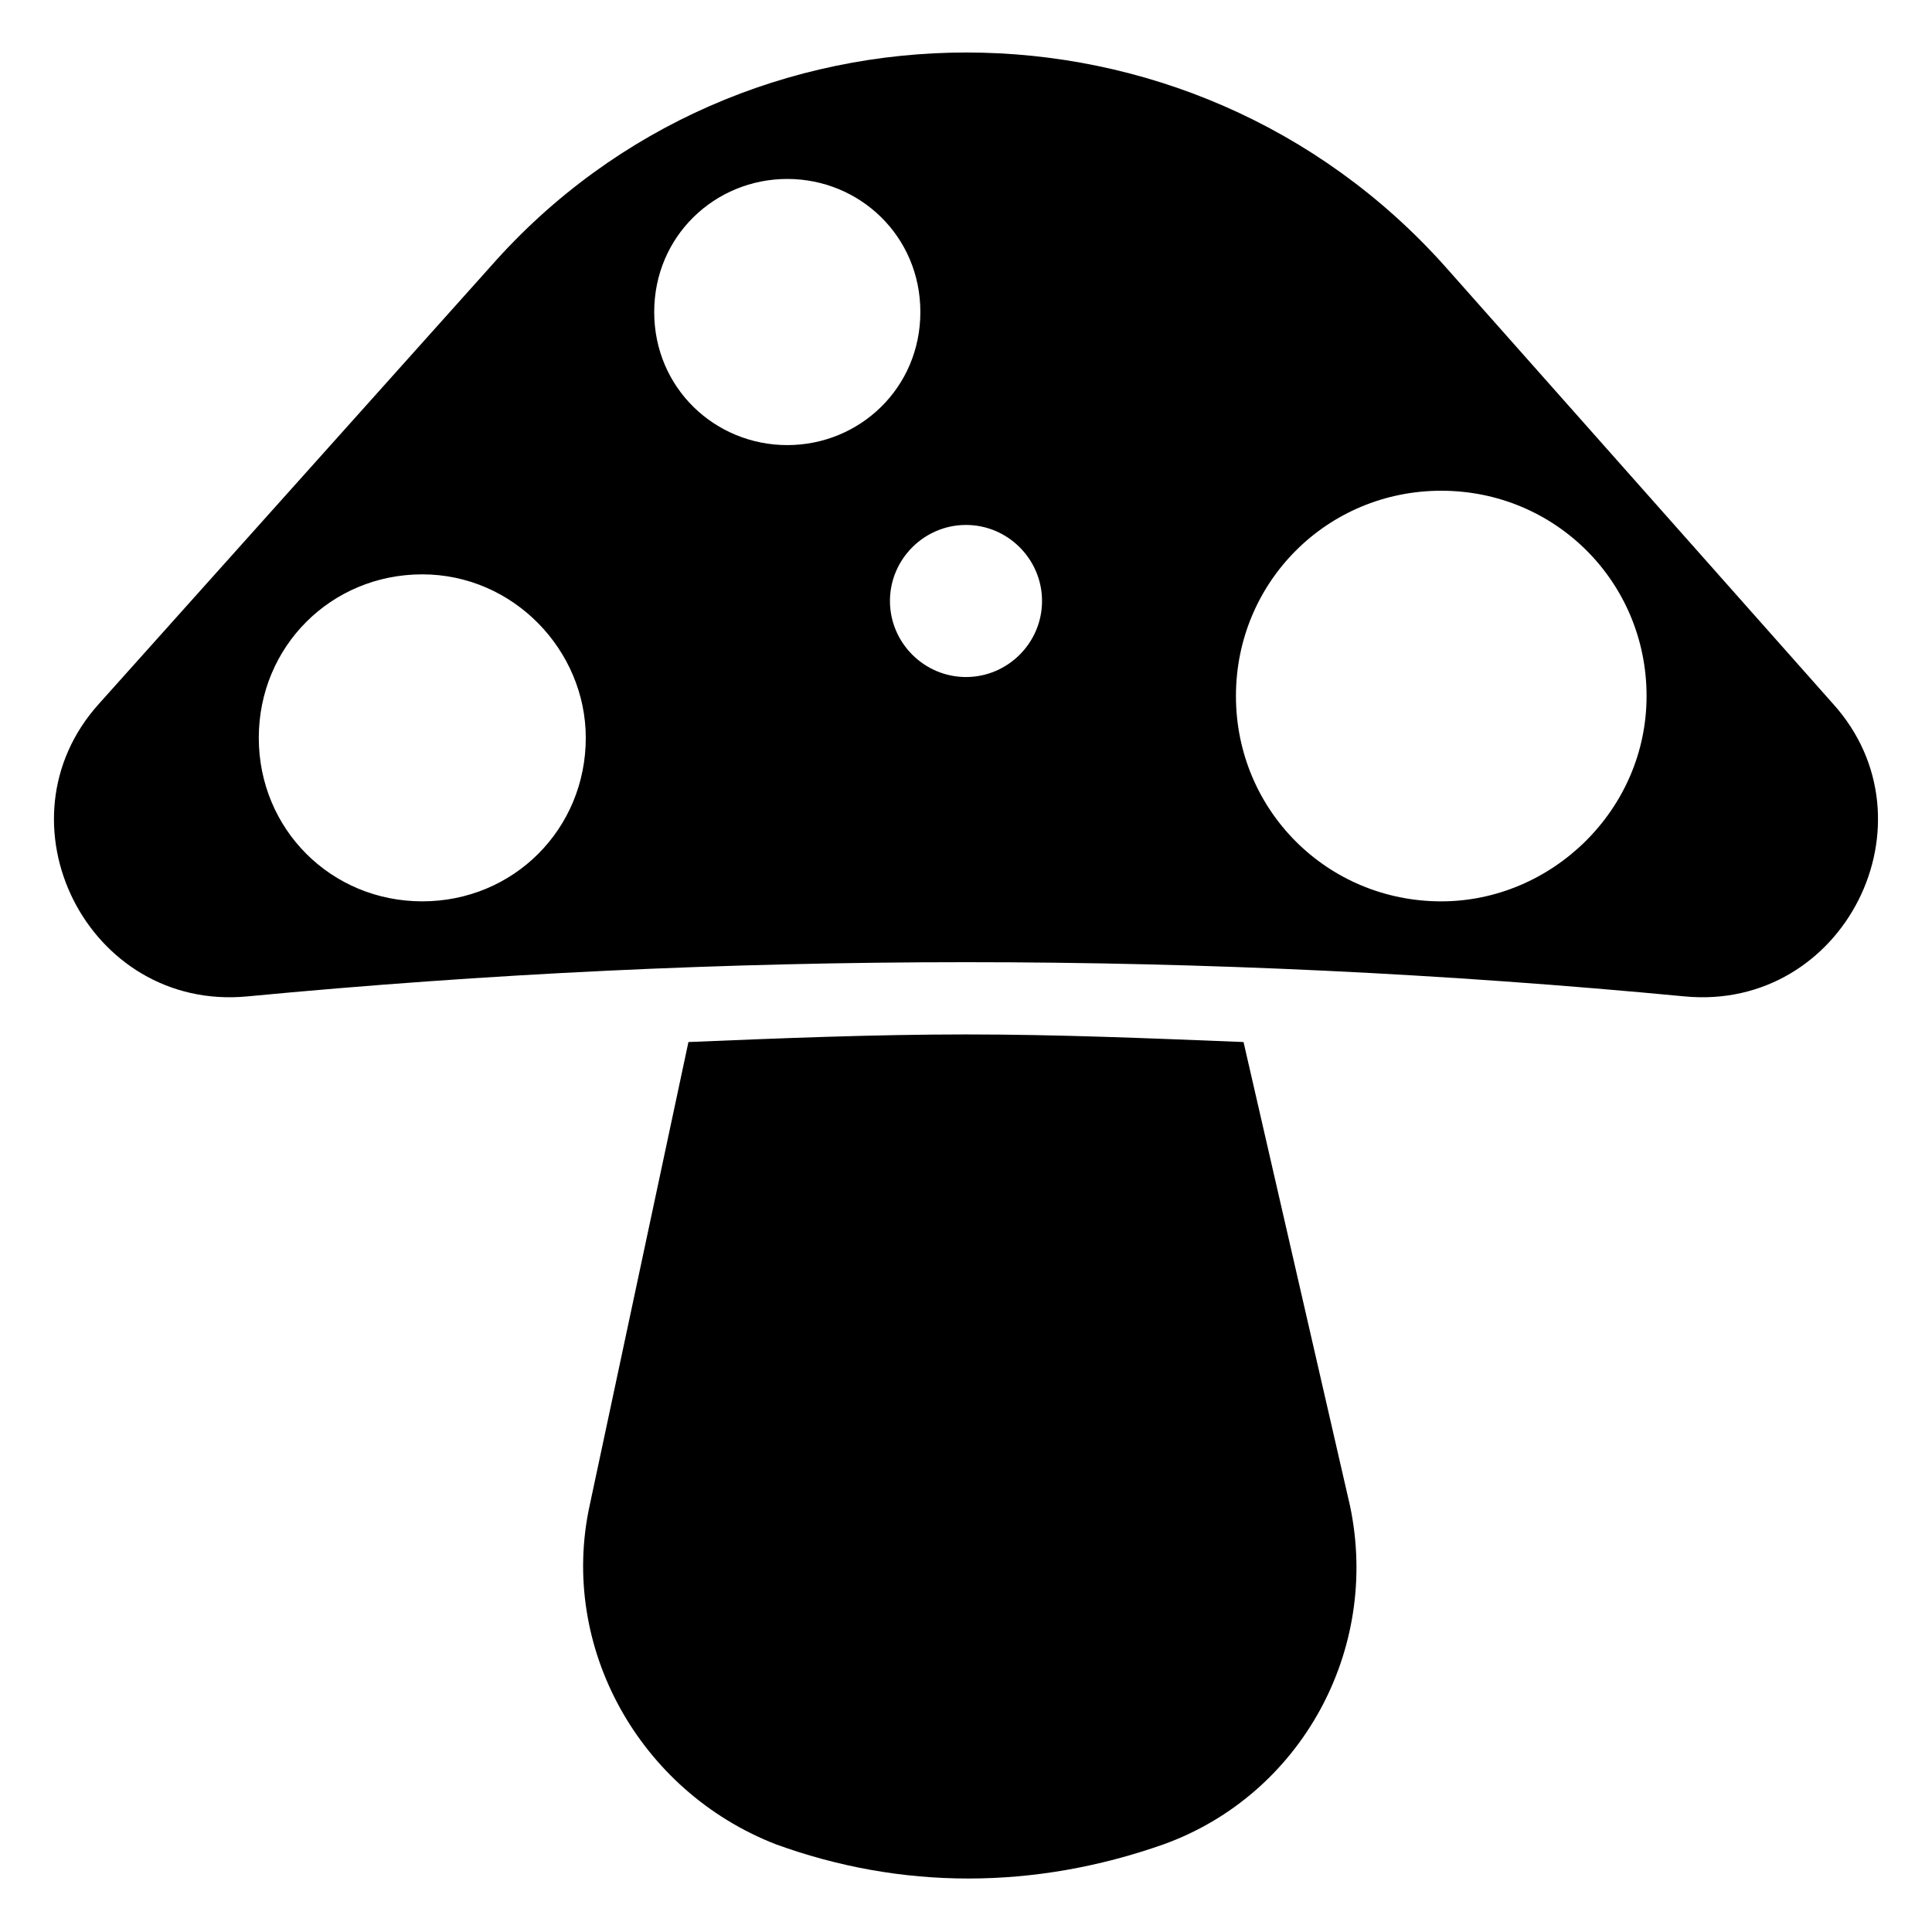
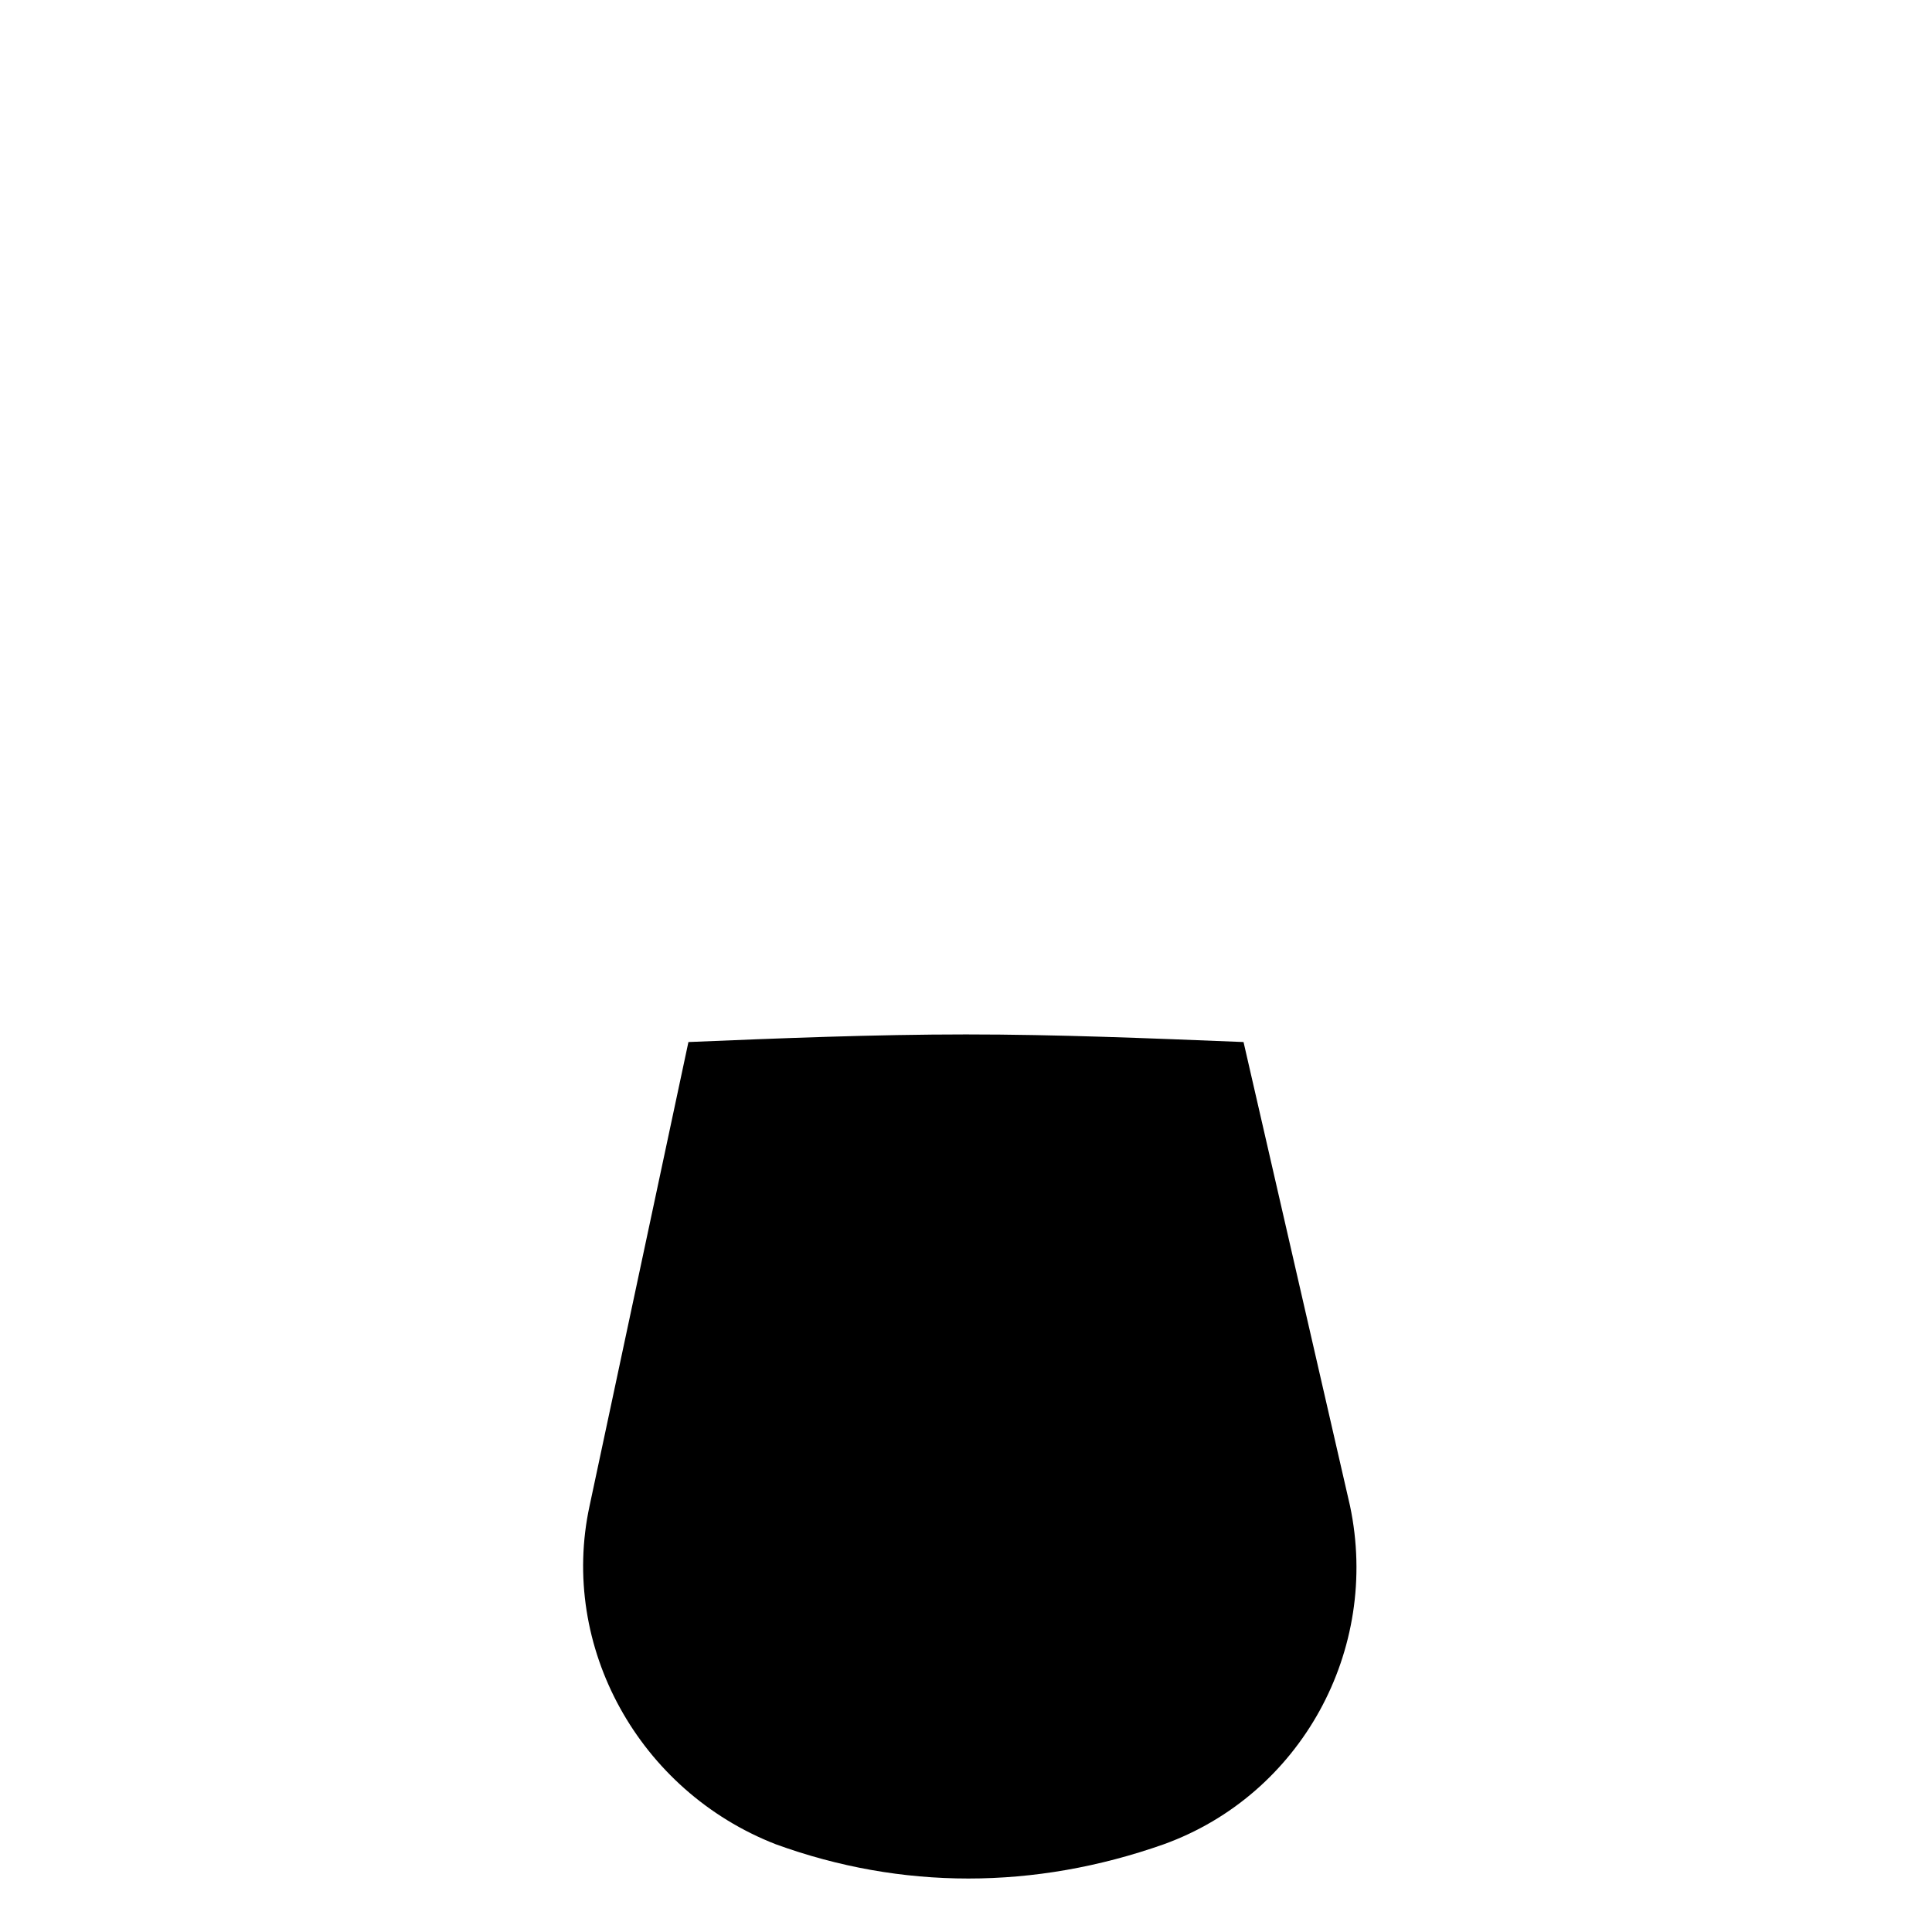
<svg xmlns="http://www.w3.org/2000/svg" fill="#000000" width="800px" height="800px" version="1.1" viewBox="144 144 512 512">
  <g>
    <path d="m473.55 420.15c-25.191-1.008-49.375-2.016-73.555-2.016-24.184 0-49.375 1.008-73.555 2.016l-26.199 122.93c-8.062 37.281 13.098 75.57 49.375 89.68 33.25 12.09 68.52 12.09 102.78 0 36.273-13.098 57.434-51.387 49.375-89.68z" />
-     <path d="m629.73 330.47-102.78-115.88c-67.512-75.57-186.41-75.57-252.91 0l-103.78 115.88c-28.215 31.234-3.023 81.617 39.297 77.586 126.96-12.09 253.92-12.09 380.88 0 42.32 4.031 67.512-46.348 39.297-77.586zm-373.82 52.395c-24.184 0-43.328-19.145-43.328-43.328 0-24.184 19.145-43.328 43.328-43.328 24.184 0.004 43.328 20.156 43.328 43.332 0 24.18-19.145 43.324-43.328 43.324zm96.73-120.91c-19.145 0-35.266-15.113-35.266-35.266s16.121-35.266 35.266-35.266 35.266 15.113 35.266 35.266-16.121 35.266-35.266 35.266zm47.359 61.465c-11.082 0-20.152-9.07-20.152-20.152s9.07-20.152 20.152-20.152 20.152 9.07 20.152 20.152c0 11.086-9.07 20.152-20.152 20.152zm125.95 59.449c-30.23 0-54.41-24.184-54.41-54.41 0-30.23 24.184-54.41 54.41-54.41 30.23 0 54.41 24.184 54.41 54.41 0.004 30.23-25.188 54.41-54.41 54.41z" />
  </g>
</svg>